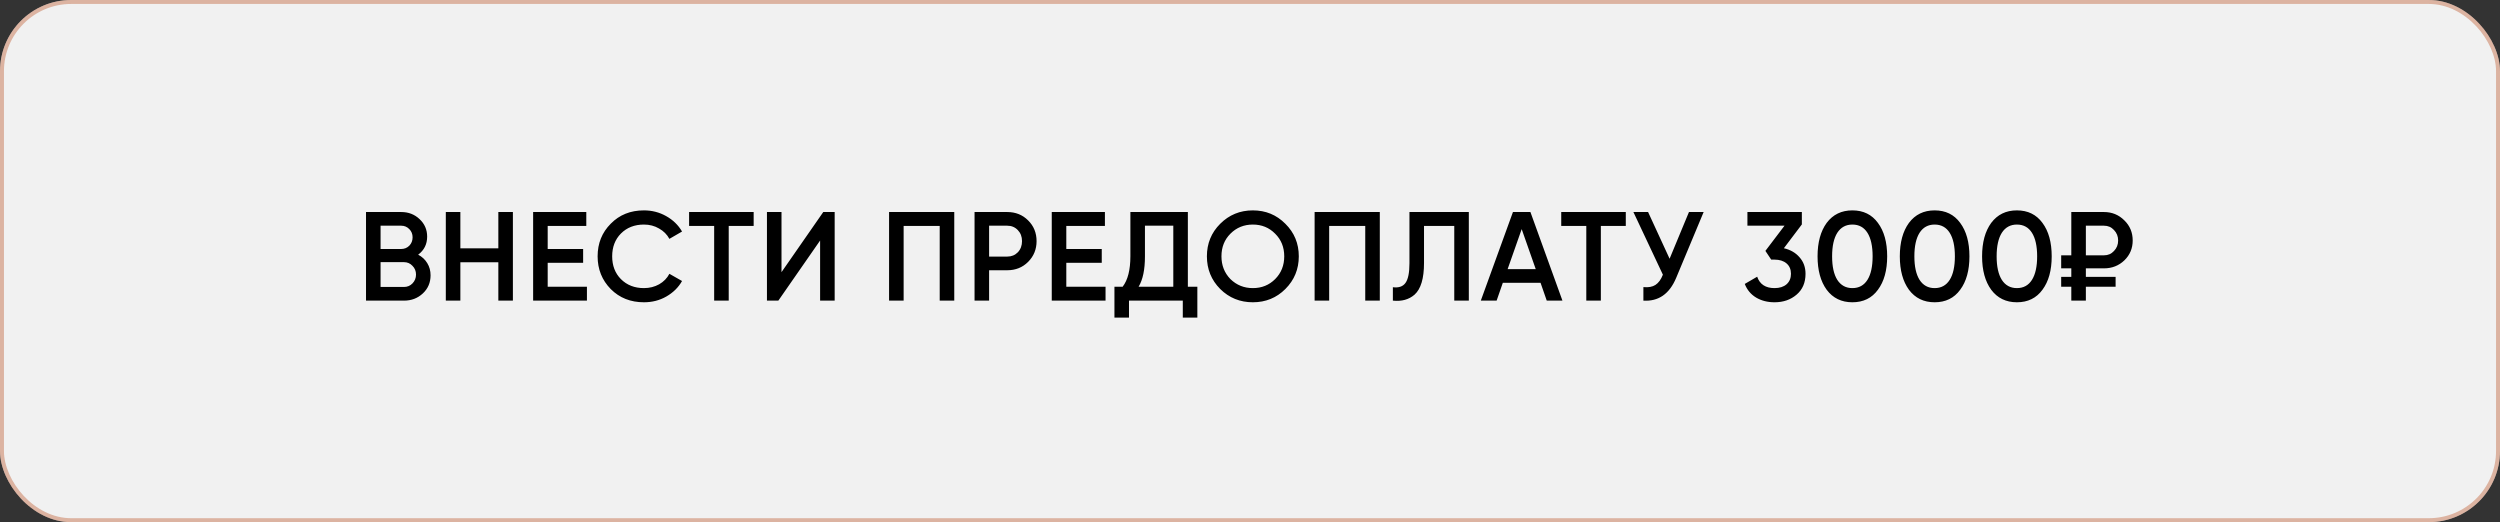
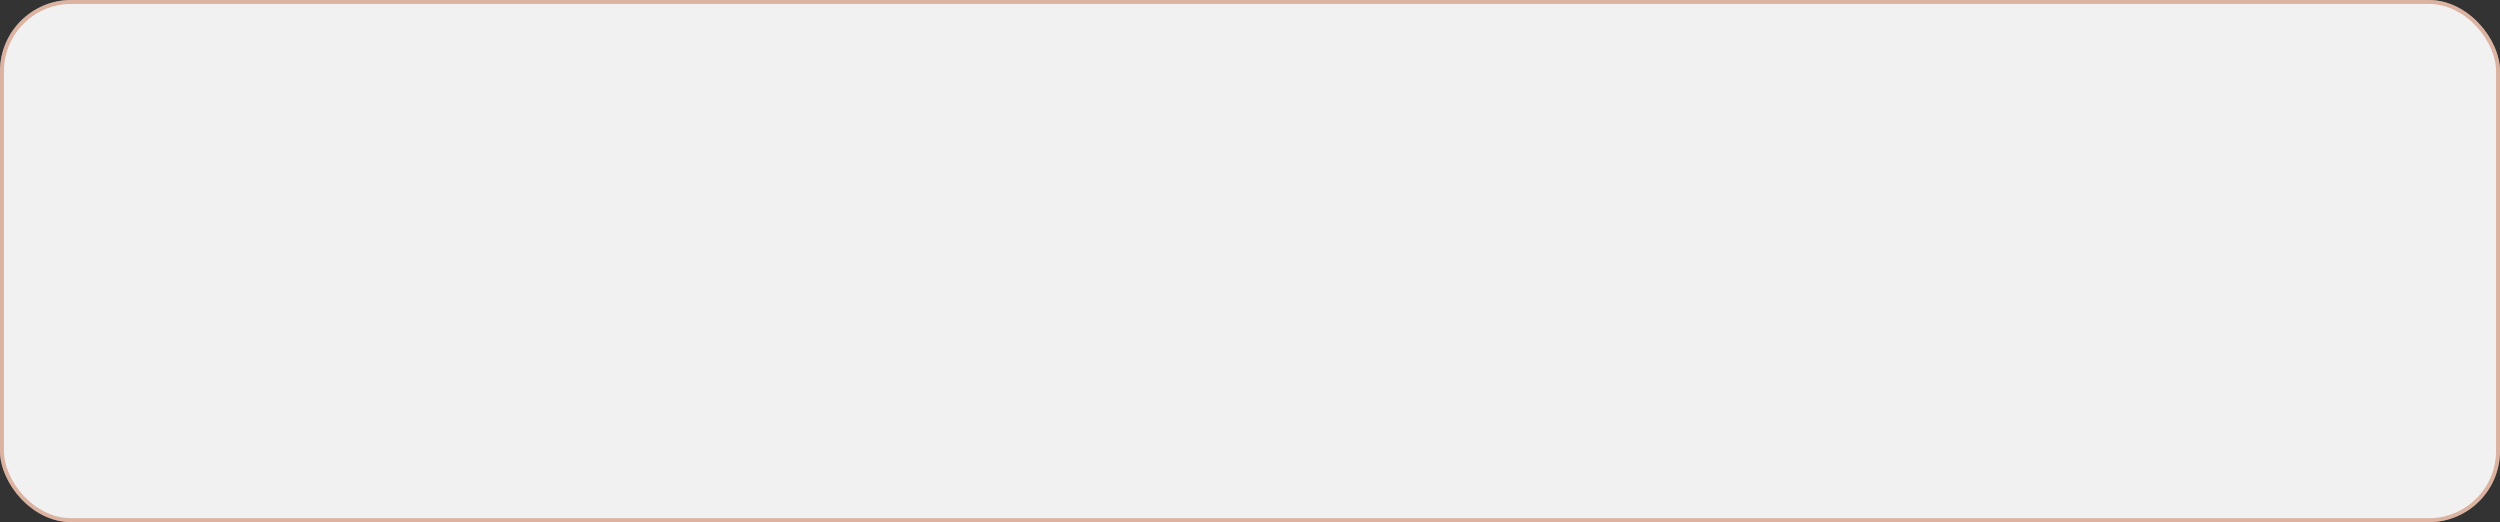
<svg xmlns="http://www.w3.org/2000/svg" width="316" height="66" viewBox="0 0 316 66" fill="none">
  <rect x="0" y="0" width="316" height="66" fill="#333333" stroke="none" />
  <rect width="316" height="66" rx="9" fill="#F1F1F1" />
  <rect x="0.25" y="0.25" width="315.5" height="65.5" rx="8.75" stroke="#BC562A" stroke-opacity="0.4" stroke-width="0.5" />
-   <path d="M52.856 32.192C53.347 32.448 53.731 32.805 54.008 33.264C54.285 33.712 54.424 34.224 54.424 34.8C54.424 35.717 54.099 36.48 53.448 37.088C52.797 37.696 52.003 38 51.064 38H46.264V26.8H50.712C51.629 26.8 52.403 27.099 53.032 27.696C53.672 28.293 53.992 29.029 53.992 29.904C53.992 30.864 53.613 31.627 52.856 32.192ZM50.712 28.528H48.104V31.472H50.712C51.117 31.472 51.459 31.333 51.736 31.056C52.013 30.768 52.152 30.416 52.152 30C52.152 29.584 52.013 29.237 51.736 28.96C51.459 28.672 51.117 28.528 50.712 28.528ZM48.104 36.272H51.064C51.491 36.272 51.848 36.123 52.136 35.824C52.435 35.515 52.584 35.141 52.584 34.704C52.584 34.267 52.435 33.899 52.136 33.6C51.848 33.291 51.491 33.136 51.064 33.136H48.104V36.272ZM62.99 31.392V26.8H64.83V38H62.99V33.152H58.19V38H56.35V26.8H58.19V31.392H62.99ZM69.228 33.216V36.24H74.188V38H67.388V26.8H74.108V28.56H69.228V31.472H73.708V33.216H69.228ZM81.395 38.208C79.71 38.208 78.312 37.653 77.203 36.544C76.094 35.413 75.539 34.032 75.539 32.4C75.539 30.757 76.094 29.381 77.203 28.272C78.302 27.152 79.699 26.592 81.395 26.592C82.408 26.592 83.342 26.832 84.195 27.312C85.059 27.792 85.731 28.443 86.211 29.264L84.611 30.192C84.312 29.637 83.875 29.2 83.299 28.88C82.734 28.549 82.099 28.384 81.395 28.384C80.211 28.384 79.24 28.763 78.483 29.52C77.747 30.267 77.379 31.227 77.379 32.4C77.379 33.573 77.747 34.533 78.483 35.28C79.24 36.037 80.211 36.416 81.395 36.416C82.099 36.416 82.739 36.256 83.315 35.936C83.891 35.605 84.323 35.163 84.611 34.608L86.211 35.52C85.752 36.331 85.086 36.987 84.211 37.488C83.368 37.968 82.43 38.208 81.395 38.208ZM87.102 26.8H95.262V28.56H92.11V38H90.27V28.56H87.102V26.8ZM105.502 38H103.662V30.4L98.382 38H96.942V26.8H98.782V34.4L104.062 26.8H105.502V38ZM112.379 26.8H120.619V38H118.779V28.56H114.219V38H112.379V26.8ZM123.183 26.8H127.311C128.367 26.8 129.247 27.152 129.951 27.856C130.666 28.56 131.023 29.435 131.023 30.48C131.023 31.515 130.666 32.389 129.951 33.104C129.247 33.808 128.367 34.16 127.311 34.16H125.023V38H123.183V26.8ZM125.023 32.432H127.311C127.855 32.432 128.303 32.251 128.655 31.888C129.007 31.515 129.183 31.045 129.183 30.48C129.183 29.915 129.007 29.451 128.655 29.088C128.303 28.715 127.855 28.528 127.311 28.528H125.023V32.432ZM134.781 33.216V36.24H139.741V38H132.941V26.8H139.661V28.56H134.781V31.472H139.261V33.216H134.781ZM150.145 26.8V36.24H151.345V40.144H149.505V38H142.705V40.144H140.865V36.24H141.905C142.556 35.397 142.881 34.112 142.881 32.384V26.8H150.145ZM143.921 36.24H148.305V28.528H144.721V32.416C144.721 34.08 144.455 35.355 143.921 36.24ZM162.472 36.528C161.352 37.648 159.982 38.208 158.36 38.208C156.739 38.208 155.363 37.648 154.232 36.528C153.112 35.397 152.552 34.021 152.552 32.4C152.552 30.779 153.112 29.408 154.232 28.288C155.363 27.157 156.739 26.592 158.36 26.592C159.982 26.592 161.352 27.157 162.472 28.288C163.603 29.408 164.168 30.779 164.168 32.4C164.168 34.021 163.603 35.397 162.472 36.528ZM155.528 35.28C156.307 36.037 157.251 36.416 158.36 36.416C159.48 36.416 160.419 36.037 161.176 35.28C161.944 34.512 162.328 33.552 162.328 32.4C162.328 31.248 161.944 30.293 161.176 29.536C160.419 28.768 159.48 28.384 158.36 28.384C157.24 28.384 156.296 28.768 155.528 29.536C154.771 30.293 154.392 31.248 154.392 32.4C154.392 33.541 154.771 34.501 155.528 35.28ZM166.167 26.8H174.407V38H172.567V28.56H168.007V38H166.167V26.8ZM176.059 38V36.304C176.784 36.4 177.312 36.224 177.643 35.776C177.984 35.317 178.155 34.485 178.155 33.28V26.8H185.659V38H183.819V28.56H179.995V33.248C179.995 35.2 179.595 36.533 178.795 37.248C178.08 37.867 177.168 38.117 176.059 38ZM197.493 38H195.509L194.725 35.744H189.957L189.173 38H187.173L191.237 26.8H193.445L197.493 38ZM192.341 28.96L190.565 34.016H194.117L192.341 28.96ZM197.34 26.8H205.5V28.56H202.348V38H200.508V28.56H197.34V26.8ZM211.037 32.704L213.485 26.8H215.341L211.869 35.12C211.016 37.157 209.634 38.117 207.725 38V36.288C208.354 36.352 208.861 36.261 209.245 36.016C209.64 35.76 209.954 35.328 210.189 34.72L206.461 26.8H208.317L211.037 32.704ZM227.754 28.368L225.482 31.376C226.314 31.568 226.976 31.952 227.466 32.528C227.968 33.093 228.218 33.787 228.218 34.608C228.218 35.728 227.84 36.608 227.082 37.248C226.336 37.888 225.408 38.208 224.298 38.208C223.424 38.208 222.65 38.011 221.978 37.616C221.306 37.211 220.826 36.635 220.538 35.888L222.106 34.976C222.437 35.936 223.168 36.416 224.298 36.416C224.938 36.416 225.445 36.256 225.818 35.936C226.192 35.605 226.378 35.163 226.378 34.608C226.378 34.053 226.192 33.616 225.818 33.296C225.445 32.976 224.938 32.816 224.298 32.816H223.882L223.146 31.712L225.562 28.528H220.874V26.8H227.754V28.368ZM237.371 36.624C236.603 37.68 235.526 38.208 234.139 38.208C232.763 38.208 231.68 37.68 230.891 36.624C230.123 35.568 229.739 34.16 229.739 32.4C229.739 30.64 230.123 29.232 230.891 28.176C231.68 27.12 232.763 26.592 234.139 26.592C235.526 26.592 236.603 27.12 237.371 28.176C238.15 29.221 238.539 30.629 238.539 32.4C238.539 34.171 238.15 35.579 237.371 36.624ZM234.139 36.416C234.971 36.416 235.606 36.069 236.043 35.376C236.48 34.683 236.699 33.691 236.699 32.4C236.699 31.109 236.48 30.117 236.043 29.424C235.606 28.731 234.971 28.384 234.139 28.384C233.318 28.384 232.683 28.731 232.235 29.424C231.798 30.117 231.579 31.109 231.579 32.4C231.579 33.691 231.798 34.683 232.235 35.376C232.683 36.069 233.318 36.416 234.139 36.416ZM247.769 36.624C247.001 37.68 245.924 38.208 244.537 38.208C243.161 38.208 242.079 37.68 241.289 36.624C240.521 35.568 240.137 34.16 240.137 32.4C240.137 30.64 240.521 29.232 241.289 28.176C242.079 27.12 243.161 26.592 244.537 26.592C245.924 26.592 247.001 27.12 247.769 28.176C248.548 29.221 248.937 30.629 248.937 32.4C248.937 34.171 248.548 35.579 247.769 36.624ZM244.537 36.416C245.369 36.416 246.004 36.069 246.441 35.376C246.879 34.683 247.097 33.691 247.097 32.4C247.097 31.109 246.879 30.117 246.441 29.424C246.004 28.731 245.369 28.384 244.537 28.384C243.716 28.384 243.081 28.731 242.633 29.424C242.196 30.117 241.977 31.109 241.977 32.4C241.977 33.691 242.196 34.683 242.633 35.376C243.081 36.069 243.716 36.416 244.537 36.416ZM258.167 36.624C257.399 37.68 256.322 38.208 254.935 38.208C253.559 38.208 252.477 37.68 251.687 36.624C250.919 35.568 250.535 34.16 250.535 32.4C250.535 30.64 250.919 29.232 251.687 28.176C252.477 27.12 253.559 26.592 254.935 26.592C256.322 26.592 257.399 27.12 258.167 28.176C258.946 29.221 259.335 30.629 259.335 32.4C259.335 34.171 258.946 35.579 258.167 36.624ZM254.935 36.416C255.767 36.416 256.402 36.069 256.839 35.376C257.277 34.683 257.495 33.691 257.495 32.4C257.495 31.109 257.277 30.117 256.839 29.424C256.402 28.731 255.767 28.384 254.935 28.384C254.114 28.384 253.479 28.731 253.031 29.424C252.594 30.117 252.375 31.109 252.375 32.4C252.375 33.691 252.594 34.683 253.031 35.376C253.479 36.069 254.114 36.416 254.935 36.416ZM265.941 33.92H263.653V34.992H267.413V36.24H263.653V38H261.813V36.24H260.533V34.992H261.813V33.92H260.533V32.272H261.813V26.8H265.941C266.955 26.8 267.813 27.152 268.517 27.856C269.221 28.539 269.573 29.387 269.573 30.4C269.573 31.392 269.221 32.229 268.517 32.912C267.813 33.584 266.955 33.92 265.941 33.92ZM265.941 28.528H263.653V32.272H265.941C266.453 32.272 266.875 32.091 267.205 31.728C267.557 31.365 267.733 30.923 267.733 30.4C267.733 29.877 267.557 29.435 267.205 29.072C266.875 28.709 266.453 28.528 265.941 28.528Z" fill="black" />
</svg>